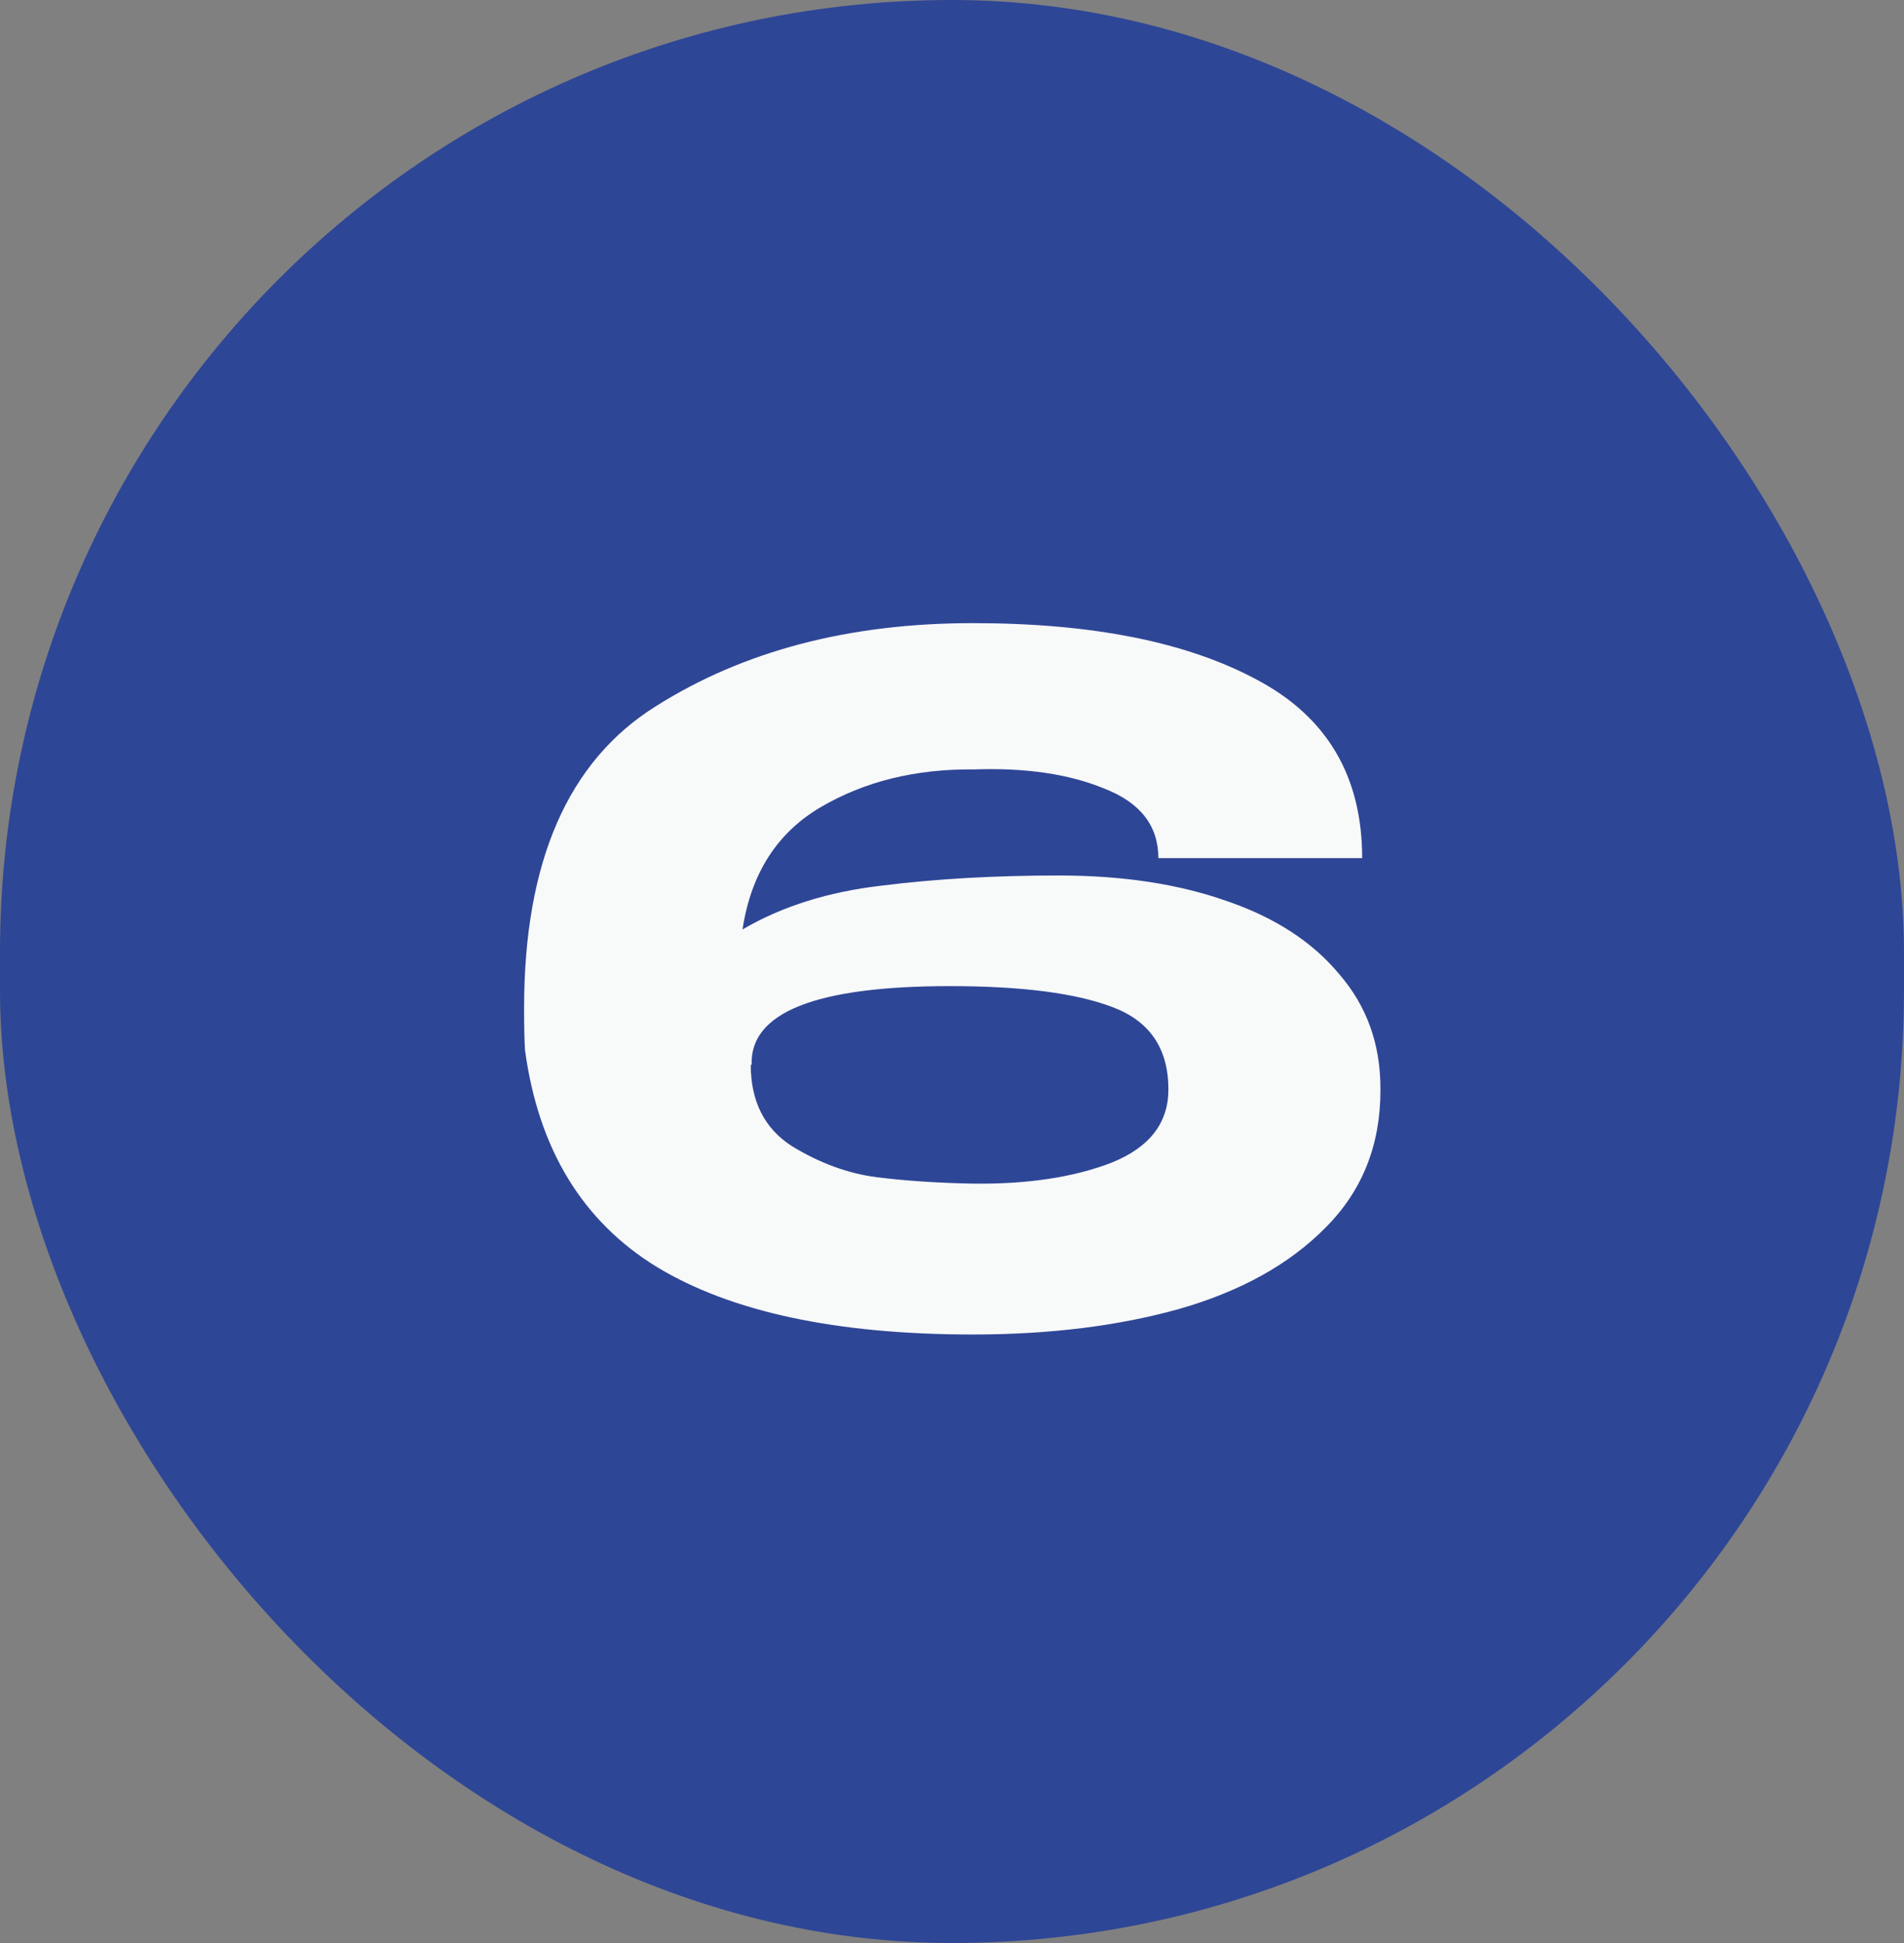
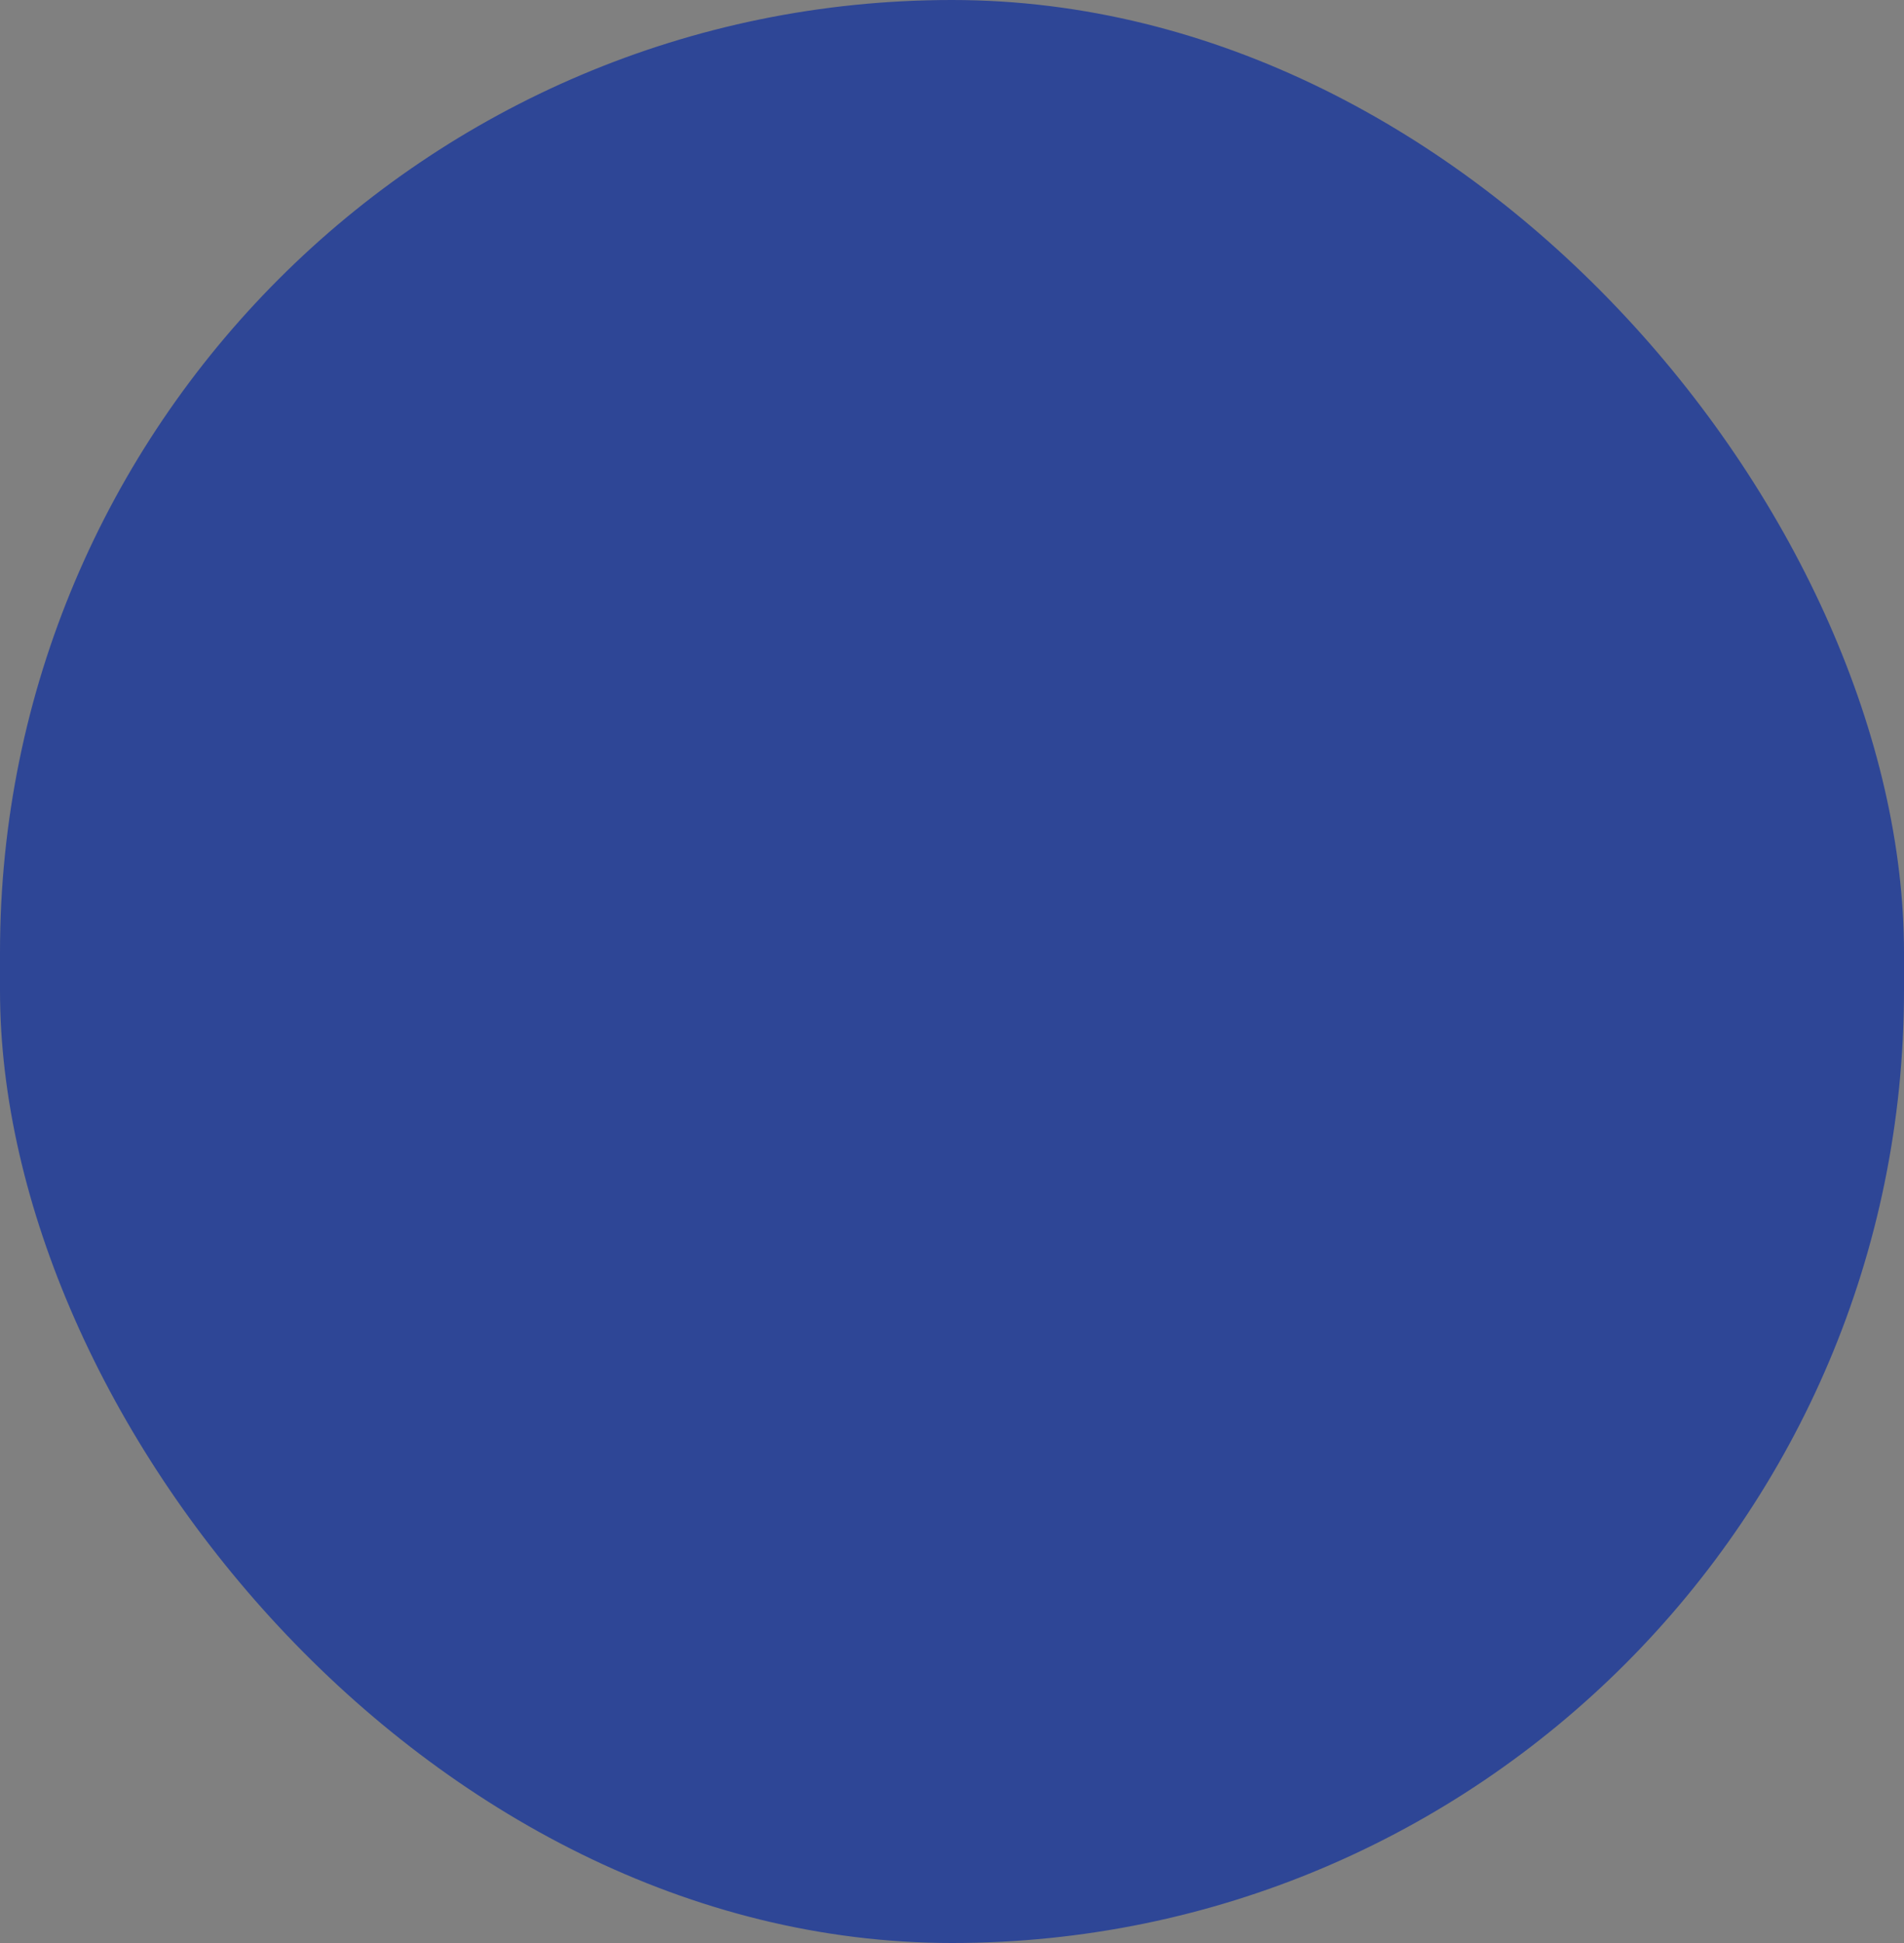
<svg xmlns="http://www.w3.org/2000/svg" width="50" height="51" viewBox="0 0 50 51" fill="none">
  <rect x="0" y="0" width="50" height="51" fill="#808080" stroke="none" />
  <rect width="50" height="51" rx="25" fill="#2E4696" />
-   <path d="M36.251 28.62C36.251 30.06 35.771 31.26 34.811 32.22C33.867 33.18 32.587 33.892 30.971 34.356C29.371 34.804 27.563 35.028 25.547 35.028C21.963 35.028 19.195 34.436 17.243 33.252C15.291 32.052 14.139 30.156 13.787 27.564C13.771 27.308 13.763 26.94 13.763 26.46C13.763 22.62 14.915 19.98 17.219 18.54C19.523 17.084 22.299 16.356 25.547 16.356C28.683 16.356 31.171 16.852 33.011 17.844C34.851 18.82 35.771 20.38 35.771 22.524H30.419C30.419 21.676 29.947 21.068 29.003 20.7C28.075 20.316 26.931 20.148 25.571 20.196C24.051 20.18 22.715 20.508 21.563 21.18C20.411 21.852 19.723 22.924 19.499 24.396C20.539 23.788 21.763 23.404 23.171 23.244C24.579 23.068 26.123 22.98 27.803 22.98C29.483 22.98 30.955 23.204 32.219 23.652C33.483 24.084 34.467 24.724 35.171 25.572C35.891 26.404 36.251 27.404 36.251 28.572V28.596V28.62ZM25.571 31.068C26.995 31.084 28.203 30.9 29.195 30.516C30.187 30.116 30.683 29.476 30.683 28.596C30.683 27.524 30.195 26.804 29.219 26.436C28.259 26.068 26.835 25.884 24.947 25.884C21.427 25.884 19.691 26.572 19.739 27.948H19.715C19.715 28.908 20.075 29.62 20.795 30.084C21.531 30.532 22.275 30.804 23.027 30.9C23.795 30.996 24.643 31.052 25.571 31.068Z" fill="#F8F9F9" />
</svg>